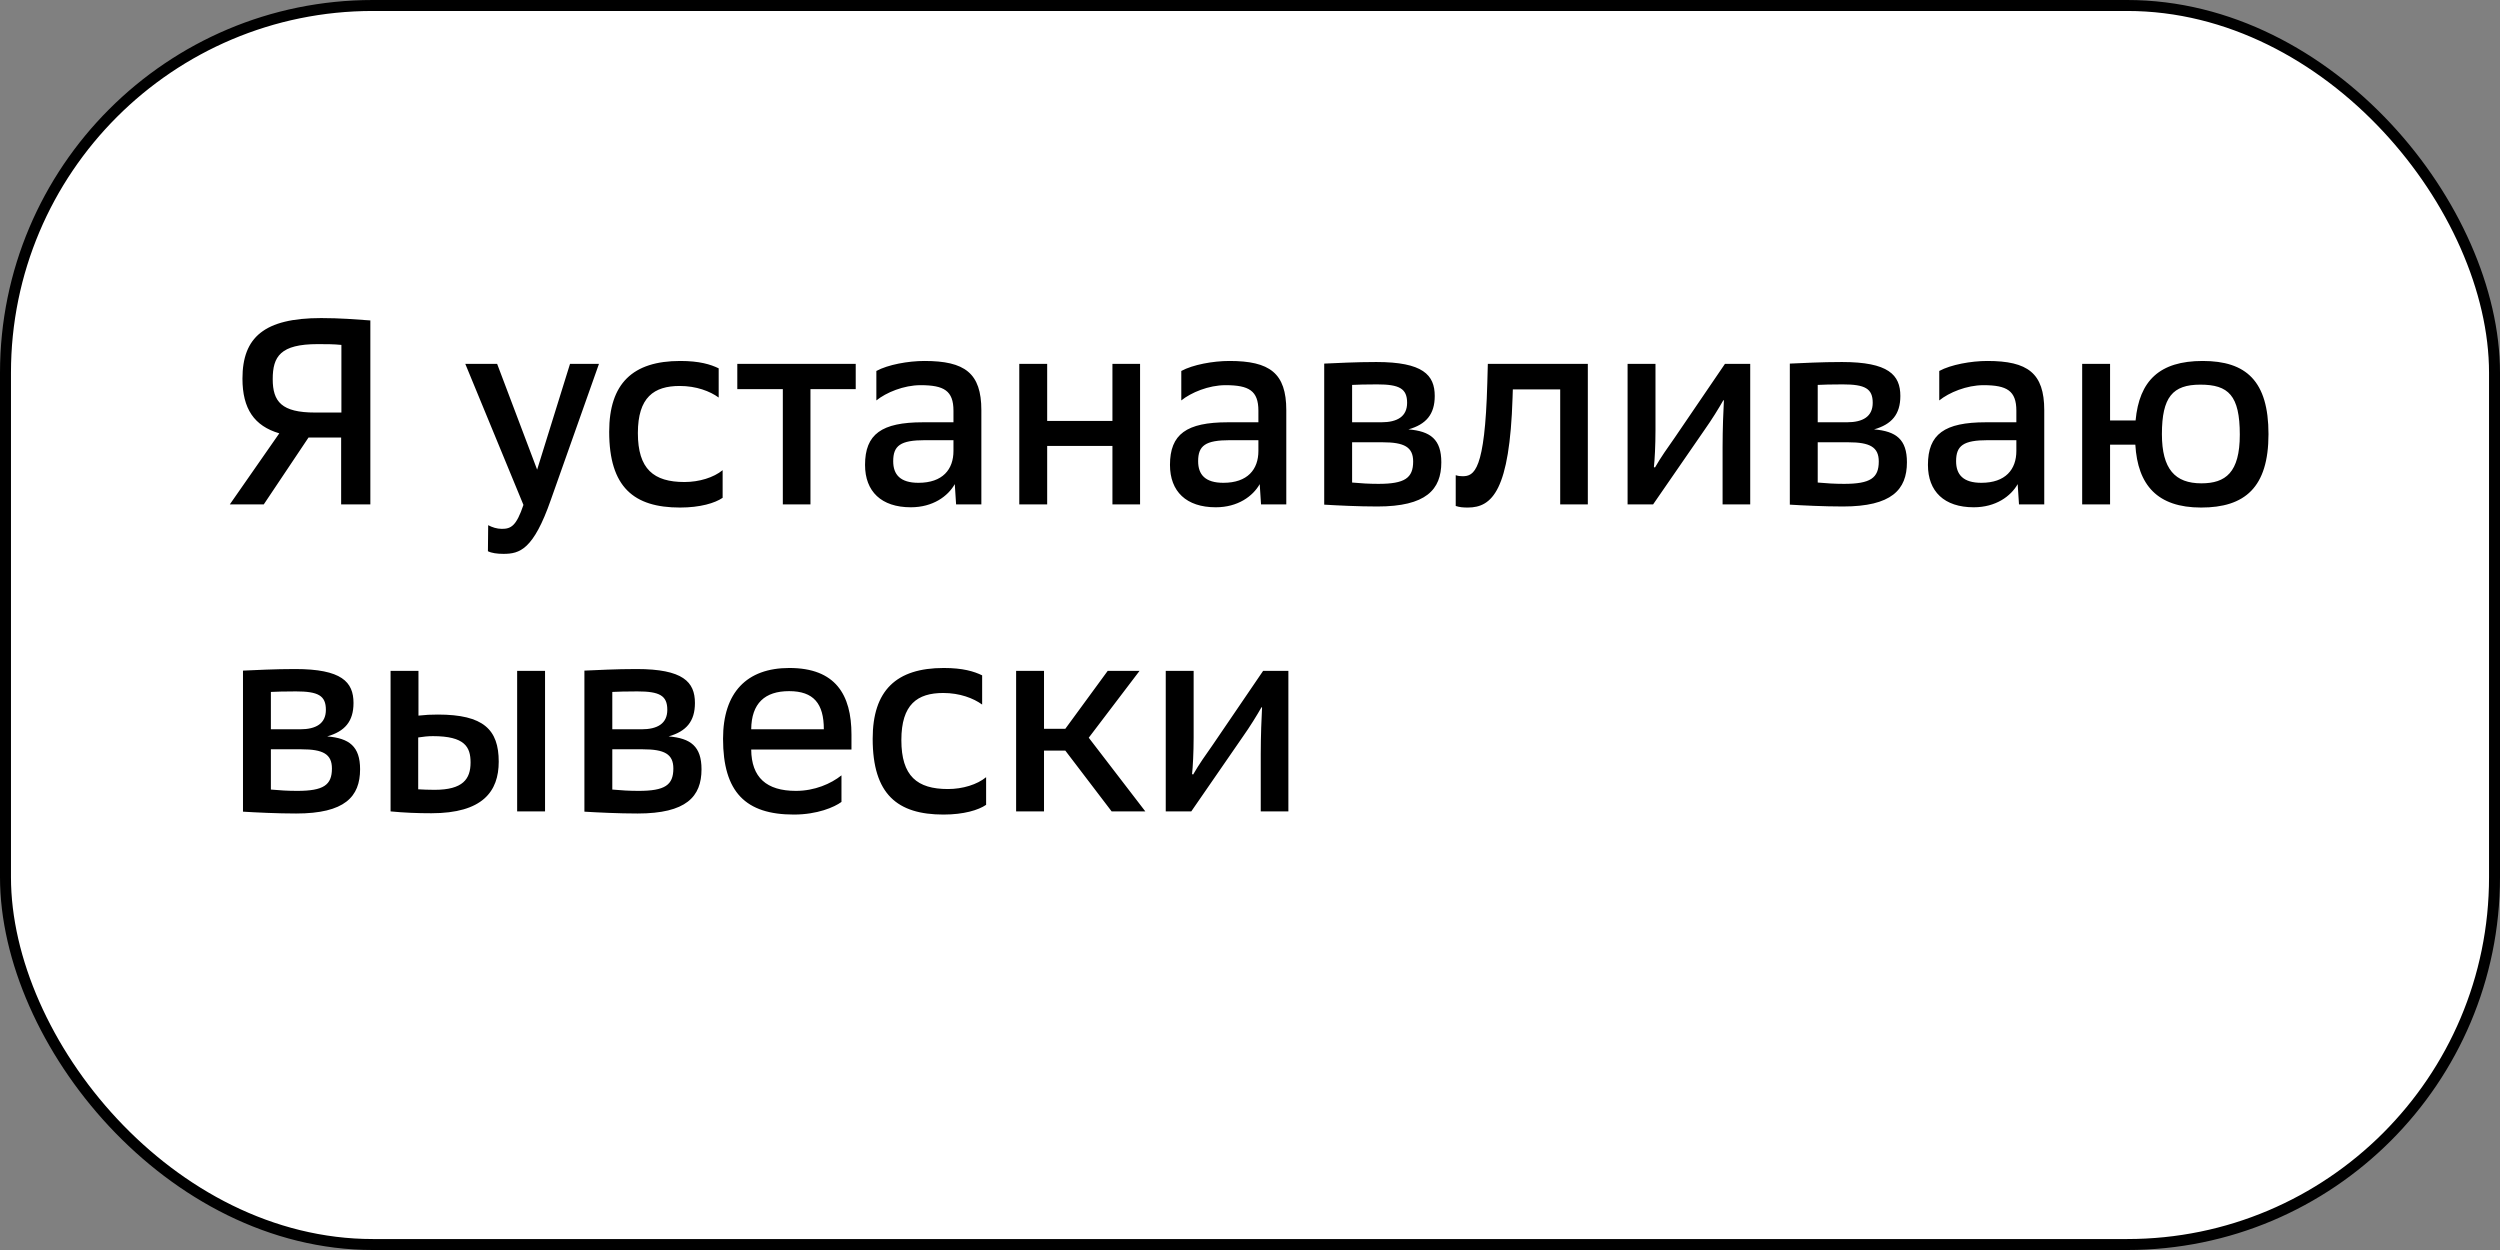
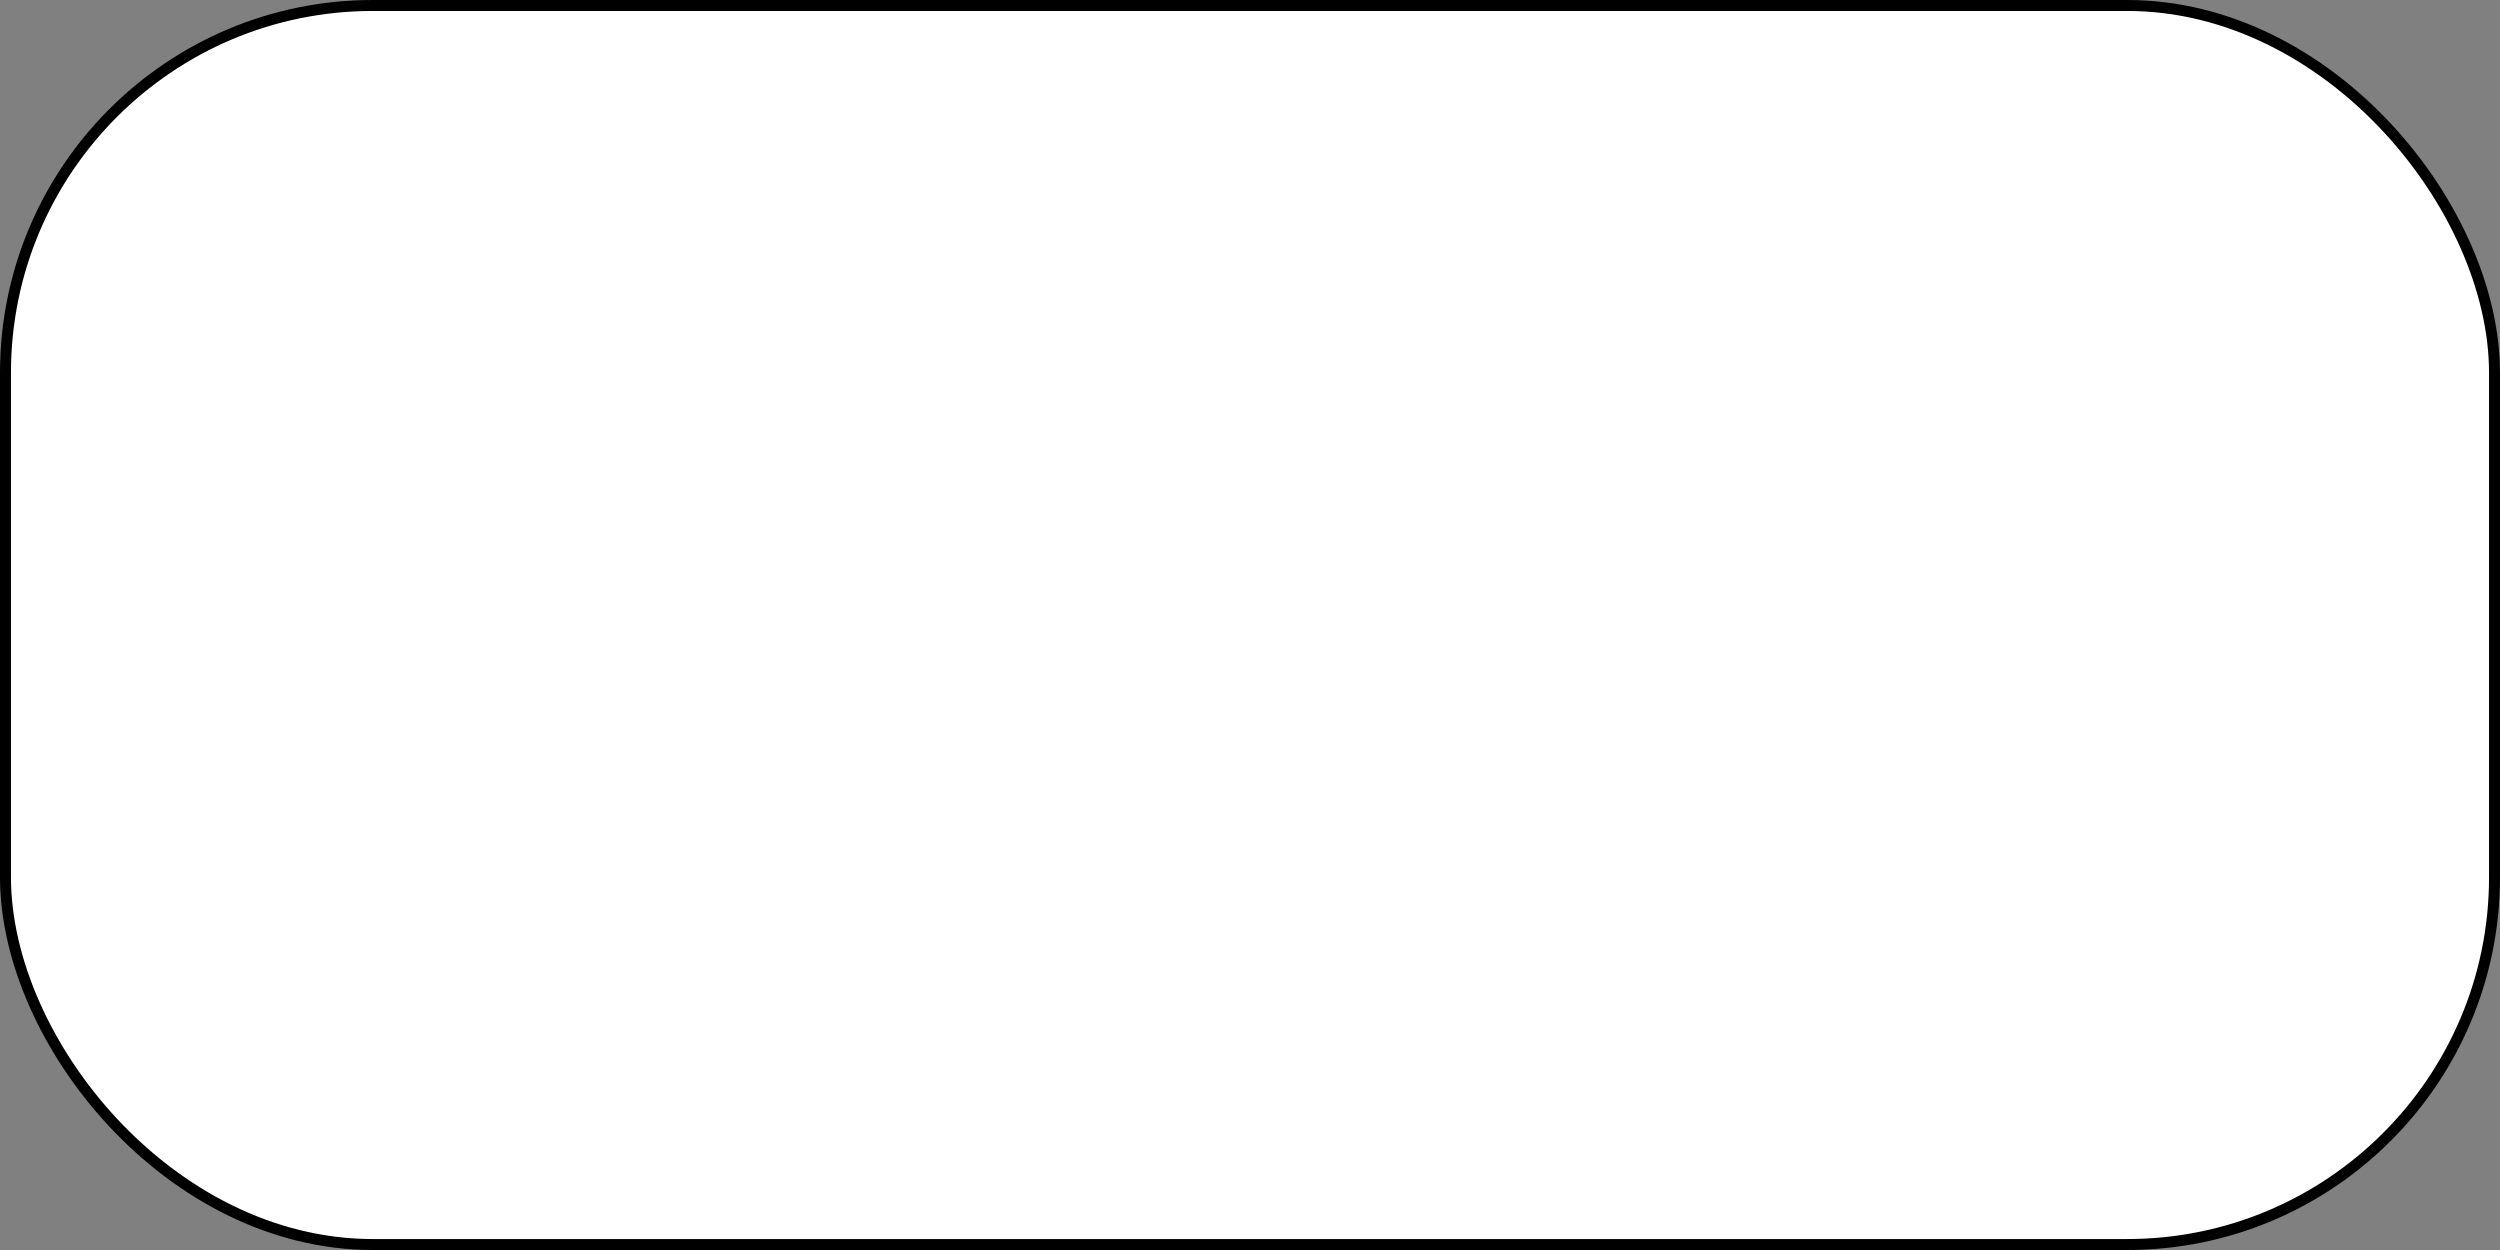
<svg xmlns="http://www.w3.org/2000/svg" width="114" height="57" viewBox="0 0 114 57" fill="none">
  <rect x="0" y="0" width="114" height="57" fill="#808080" stroke="none" />
  <rect x="0.25" y="0.25" width="113.5" height="56.5" rx="16.75" fill="white" stroke="black" stroke-width="0.5" />
-   <path d="M10.48 23L12.736 19.76C11.596 19.424 11.056 18.644 11.056 17.264C11.056 15.38 12.052 14.504 14.644 14.504C15.496 14.504 16.228 14.564 16.888 14.612V23H15.556V19.952H14.068L12.028 23H10.48ZM15.568 18.812V15.728C15.208 15.692 14.884 15.692 14.488 15.692C12.784 15.692 12.436 16.256 12.436 17.288C12.436 18.32 12.844 18.812 14.368 18.812H15.568ZM22.885 24.116C23.305 24.116 23.545 23.984 23.869 23.024L21.217 16.592H22.669L24.493 21.416L25.993 16.592H27.313L25.117 22.796C24.325 25.064 23.701 25.256 22.957 25.256C22.669 25.256 22.417 25.22 22.249 25.136L22.261 23.948C22.441 24.044 22.657 24.116 22.885 24.116ZM32.772 16.796V18.128C32.376 17.84 31.752 17.6 30.995 17.6C29.82 17.6 29.087 18.116 29.087 19.748C29.087 21.392 29.808 21.98 31.212 21.98C31.884 21.98 32.544 21.776 32.952 21.44V22.7C32.603 22.94 31.931 23.144 31.008 23.144C28.907 23.144 27.779 22.22 27.779 19.688C27.779 17.492 28.848 16.46 31.02 16.46C31.895 16.46 32.4 16.616 32.772 16.796ZM35.697 23V17.744H33.621V16.592H39.021V17.744H36.957V23H35.697ZM43.598 23L43.538 22.076C43.226 22.628 42.542 23.132 41.534 23.132C40.19 23.132 39.446 22.412 39.446 21.2C39.446 19.796 40.202 19.256 42.086 19.256H43.478V18.728C43.478 17.816 43.046 17.564 41.978 17.564C41.21 17.564 40.406 17.9 39.962 18.26V16.916C40.49 16.628 41.414 16.46 42.158 16.46C43.994 16.46 44.75 17.012 44.75 18.704V23H43.598ZM40.73 21.032C40.73 21.644 41.054 22.016 41.882 22.016C42.986 22.016 43.478 21.404 43.478 20.564V20.072H42.182C41.054 20.072 40.73 20.324 40.73 21.032ZM46.479 23V16.592H47.751V19.196H50.727V16.592H51.987V23H50.727V20.336H47.751V23H46.479ZM57.503 23L57.443 22.076C57.131 22.628 56.447 23.132 55.439 23.132C54.095 23.132 53.351 22.412 53.351 21.2C53.351 19.796 54.107 19.256 55.991 19.256H57.383V18.728C57.383 17.816 56.951 17.564 55.883 17.564C55.115 17.564 54.311 17.9 53.867 18.26V16.916C54.395 16.628 55.319 16.46 56.063 16.46C57.899 16.46 58.655 17.012 58.655 18.704V23H57.503ZM54.635 21.032C54.635 21.644 54.959 22.016 55.787 22.016C56.891 22.016 57.383 21.404 57.383 20.564V20.072H56.087C54.959 20.072 54.635 20.324 54.635 21.032ZM60.384 23.012V16.58C60.96 16.556 61.812 16.508 62.76 16.508C64.884 16.508 65.424 17.096 65.424 18.056C65.424 18.896 65.028 19.352 64.224 19.58C65.232 19.664 65.724 20.036 65.724 21.08C65.724 22.328 65.028 23.096 62.808 23.096C61.944 23.096 60.972 23.048 60.384 23.012ZM61.656 22.004C62.052 22.04 62.436 22.064 62.856 22.064C64.056 22.064 64.44 21.8 64.44 21.044C64.44 20.384 64.032 20.168 63.048 20.168H61.656V22.004ZM61.656 19.256H62.988C63.72 19.256 64.164 18.992 64.164 18.368C64.164 17.72 63.816 17.528 62.796 17.528C62.244 17.528 61.908 17.54 61.656 17.552V19.256ZM66.381 23.072V21.668C66.489 21.704 66.573 21.716 66.693 21.716C67.221 21.716 67.713 21.476 67.821 17.468L67.845 16.592H72.405V23H71.145V17.756H68.985L68.973 18.128C68.841 22.352 68.049 23.144 66.933 23.144C66.717 23.144 66.561 23.132 66.381 23.072ZM74.218 23V16.592H75.49V19.628C75.49 20.3 75.454 20.984 75.418 21.296L75.466 21.32C75.742 20.84 76.042 20.42 76.354 19.976L78.658 16.592H79.81V23H78.55V20.384C78.55 19.568 78.586 18.68 78.61 18.26L78.586 18.248C78.382 18.608 78.058 19.136 77.734 19.592L75.382 23H74.218ZM81.616 23.012V16.58C82.192 16.556 83.044 16.508 83.992 16.508C86.116 16.508 86.656 17.096 86.656 18.056C86.656 18.896 86.26 19.352 85.456 19.58C86.464 19.664 86.956 20.036 86.956 21.08C86.956 22.328 86.26 23.096 84.04 23.096C83.176 23.096 82.204 23.048 81.616 23.012ZM82.888 22.004C83.284 22.04 83.668 22.064 84.088 22.064C85.288 22.064 85.672 21.8 85.672 21.044C85.672 20.384 85.264 20.168 84.28 20.168H82.888V22.004ZM82.888 19.256H84.22C84.952 19.256 85.396 18.992 85.396 18.368C85.396 17.72 85.048 17.528 84.028 17.528C83.476 17.528 83.14 17.54 82.888 17.552V19.256ZM92.066 23L92.006 22.076C91.694 22.628 91.01 23.132 90.002 23.132C88.658 23.132 87.914 22.412 87.914 21.2C87.914 19.796 88.67 19.256 90.554 19.256H91.946V18.728C91.946 17.816 91.514 17.564 90.446 17.564C89.678 17.564 88.874 17.9 88.43 18.26V16.916C88.958 16.628 89.882 16.46 90.626 16.46C92.462 16.46 93.218 17.012 93.218 18.704V23H92.066ZM89.198 21.032C89.198 21.644 89.522 22.016 90.35 22.016C91.454 22.016 91.946 21.404 91.946 20.564V20.072H90.65C89.522 20.072 89.198 20.324 89.198 21.032ZM100.443 16.46C102.423 16.46 103.443 17.372 103.443 19.796C103.443 22.232 102.363 23.144 100.371 23.144C98.379 23.144 97.479 22.124 97.371 20.276H96.219V23H94.947V16.592H96.219V19.172H97.383C97.551 17.36 98.475 16.46 100.443 16.46ZM98.583 19.796C98.583 21.392 99.183 22.04 100.383 22.04C101.487 22.04 102.135 21.548 102.135 19.82C102.135 18.032 101.619 17.54 100.335 17.54C99.075 17.54 98.583 18.104 98.583 19.796ZM11.08 37.012V30.58C11.656 30.556 12.508 30.508 13.456 30.508C15.58 30.508 16.12 31.096 16.12 32.056C16.12 32.896 15.724 33.352 14.92 33.58C15.928 33.664 16.42 34.036 16.42 35.08C16.42 36.328 15.724 37.096 13.504 37.096C12.64 37.096 11.668 37.048 11.08 37.012ZM12.352 36.004C12.748 36.04 13.132 36.064 13.552 36.064C14.752 36.064 15.136 35.8 15.136 35.044C15.136 34.384 14.728 34.168 13.744 34.168H12.352V36.004ZM12.352 33.256H13.684C14.416 33.256 14.86 32.992 14.86 32.368C14.86 31.72 14.512 31.528 13.492 31.528C12.94 31.528 12.604 31.54 12.352 31.552V33.256ZM19.082 32.632C19.406 32.596 19.646 32.584 19.97 32.584C22.046 32.584 22.742 33.268 22.742 34.732C22.742 36.088 22.01 37.084 19.67 37.084C19.022 37.084 18.434 37.06 17.81 37V30.592H19.082V32.632ZM19.07 35.992C19.334 36.004 19.478 36.016 19.814 36.016C21.11 36.016 21.458 35.524 21.458 34.768C21.458 34.06 21.194 33.568 19.742 33.568C19.502 33.568 19.322 33.592 19.07 33.628V35.992ZM23.582 37V30.592H24.854V37H23.582ZM26.649 37.012V30.58C27.225 30.556 28.077 30.508 29.025 30.508C31.149 30.508 31.689 31.096 31.689 32.056C31.689 32.896 31.293 33.352 30.489 33.58C31.497 33.664 31.989 34.036 31.989 35.08C31.989 36.328 31.293 37.096 29.073 37.096C28.209 37.096 27.237 37.048 26.649 37.012ZM27.921 36.004C28.317 36.04 28.701 36.064 29.121 36.064C30.321 36.064 30.705 35.8 30.705 35.044C30.705 34.384 30.297 34.168 29.313 34.168H27.921V36.004ZM27.921 33.256H29.253C29.985 33.256 30.429 32.992 30.429 32.368C30.429 31.72 30.081 31.528 29.061 31.528C28.509 31.528 28.173 31.54 27.921 31.552V33.256ZM38.827 34.18H34.255C34.267 35.452 34.951 36.064 36.295 36.064C37.147 36.064 37.891 35.74 38.371 35.356V36.568C38.047 36.808 37.267 37.144 36.199 37.144C34.003 37.144 32.971 36.124 32.971 33.688C32.971 31.576 34.051 30.46 35.995 30.46C38.095 30.46 38.827 31.672 38.827 33.496V34.18ZM35.983 31.516C34.879 31.516 34.267 32.068 34.255 33.256H37.567C37.567 32.08 37.099 31.516 35.983 31.516ZM44.786 30.796V32.128C44.391 31.84 43.767 31.6 43.011 31.6C41.834 31.6 41.102 32.116 41.102 33.748C41.102 35.392 41.822 35.98 43.227 35.98C43.898 35.98 44.559 35.776 44.967 35.44V36.7C44.618 36.94 43.947 37.144 43.023 37.144C40.922 37.144 39.794 36.22 39.794 33.688C39.794 31.492 40.862 30.46 43.035 30.46C43.91 30.46 44.414 30.616 44.786 30.796ZM50.691 37L48.579 34.228H47.607V37H46.335V30.592H47.607V33.232H48.579L50.511 30.592H51.963L49.647 33.64L52.227 37H50.691ZM53.158 37V30.592H54.43V33.628C54.43 34.3 54.394 34.984 54.358 35.296L54.406 35.32C54.682 34.84 54.982 34.42 55.294 33.976L57.598 30.592H58.75V37H57.49V34.384C57.49 33.568 57.526 32.68 57.55 32.26L57.526 32.248C57.322 32.608 56.998 33.136 56.674 33.592L54.322 37H53.158Z" fill="black" />
</svg>